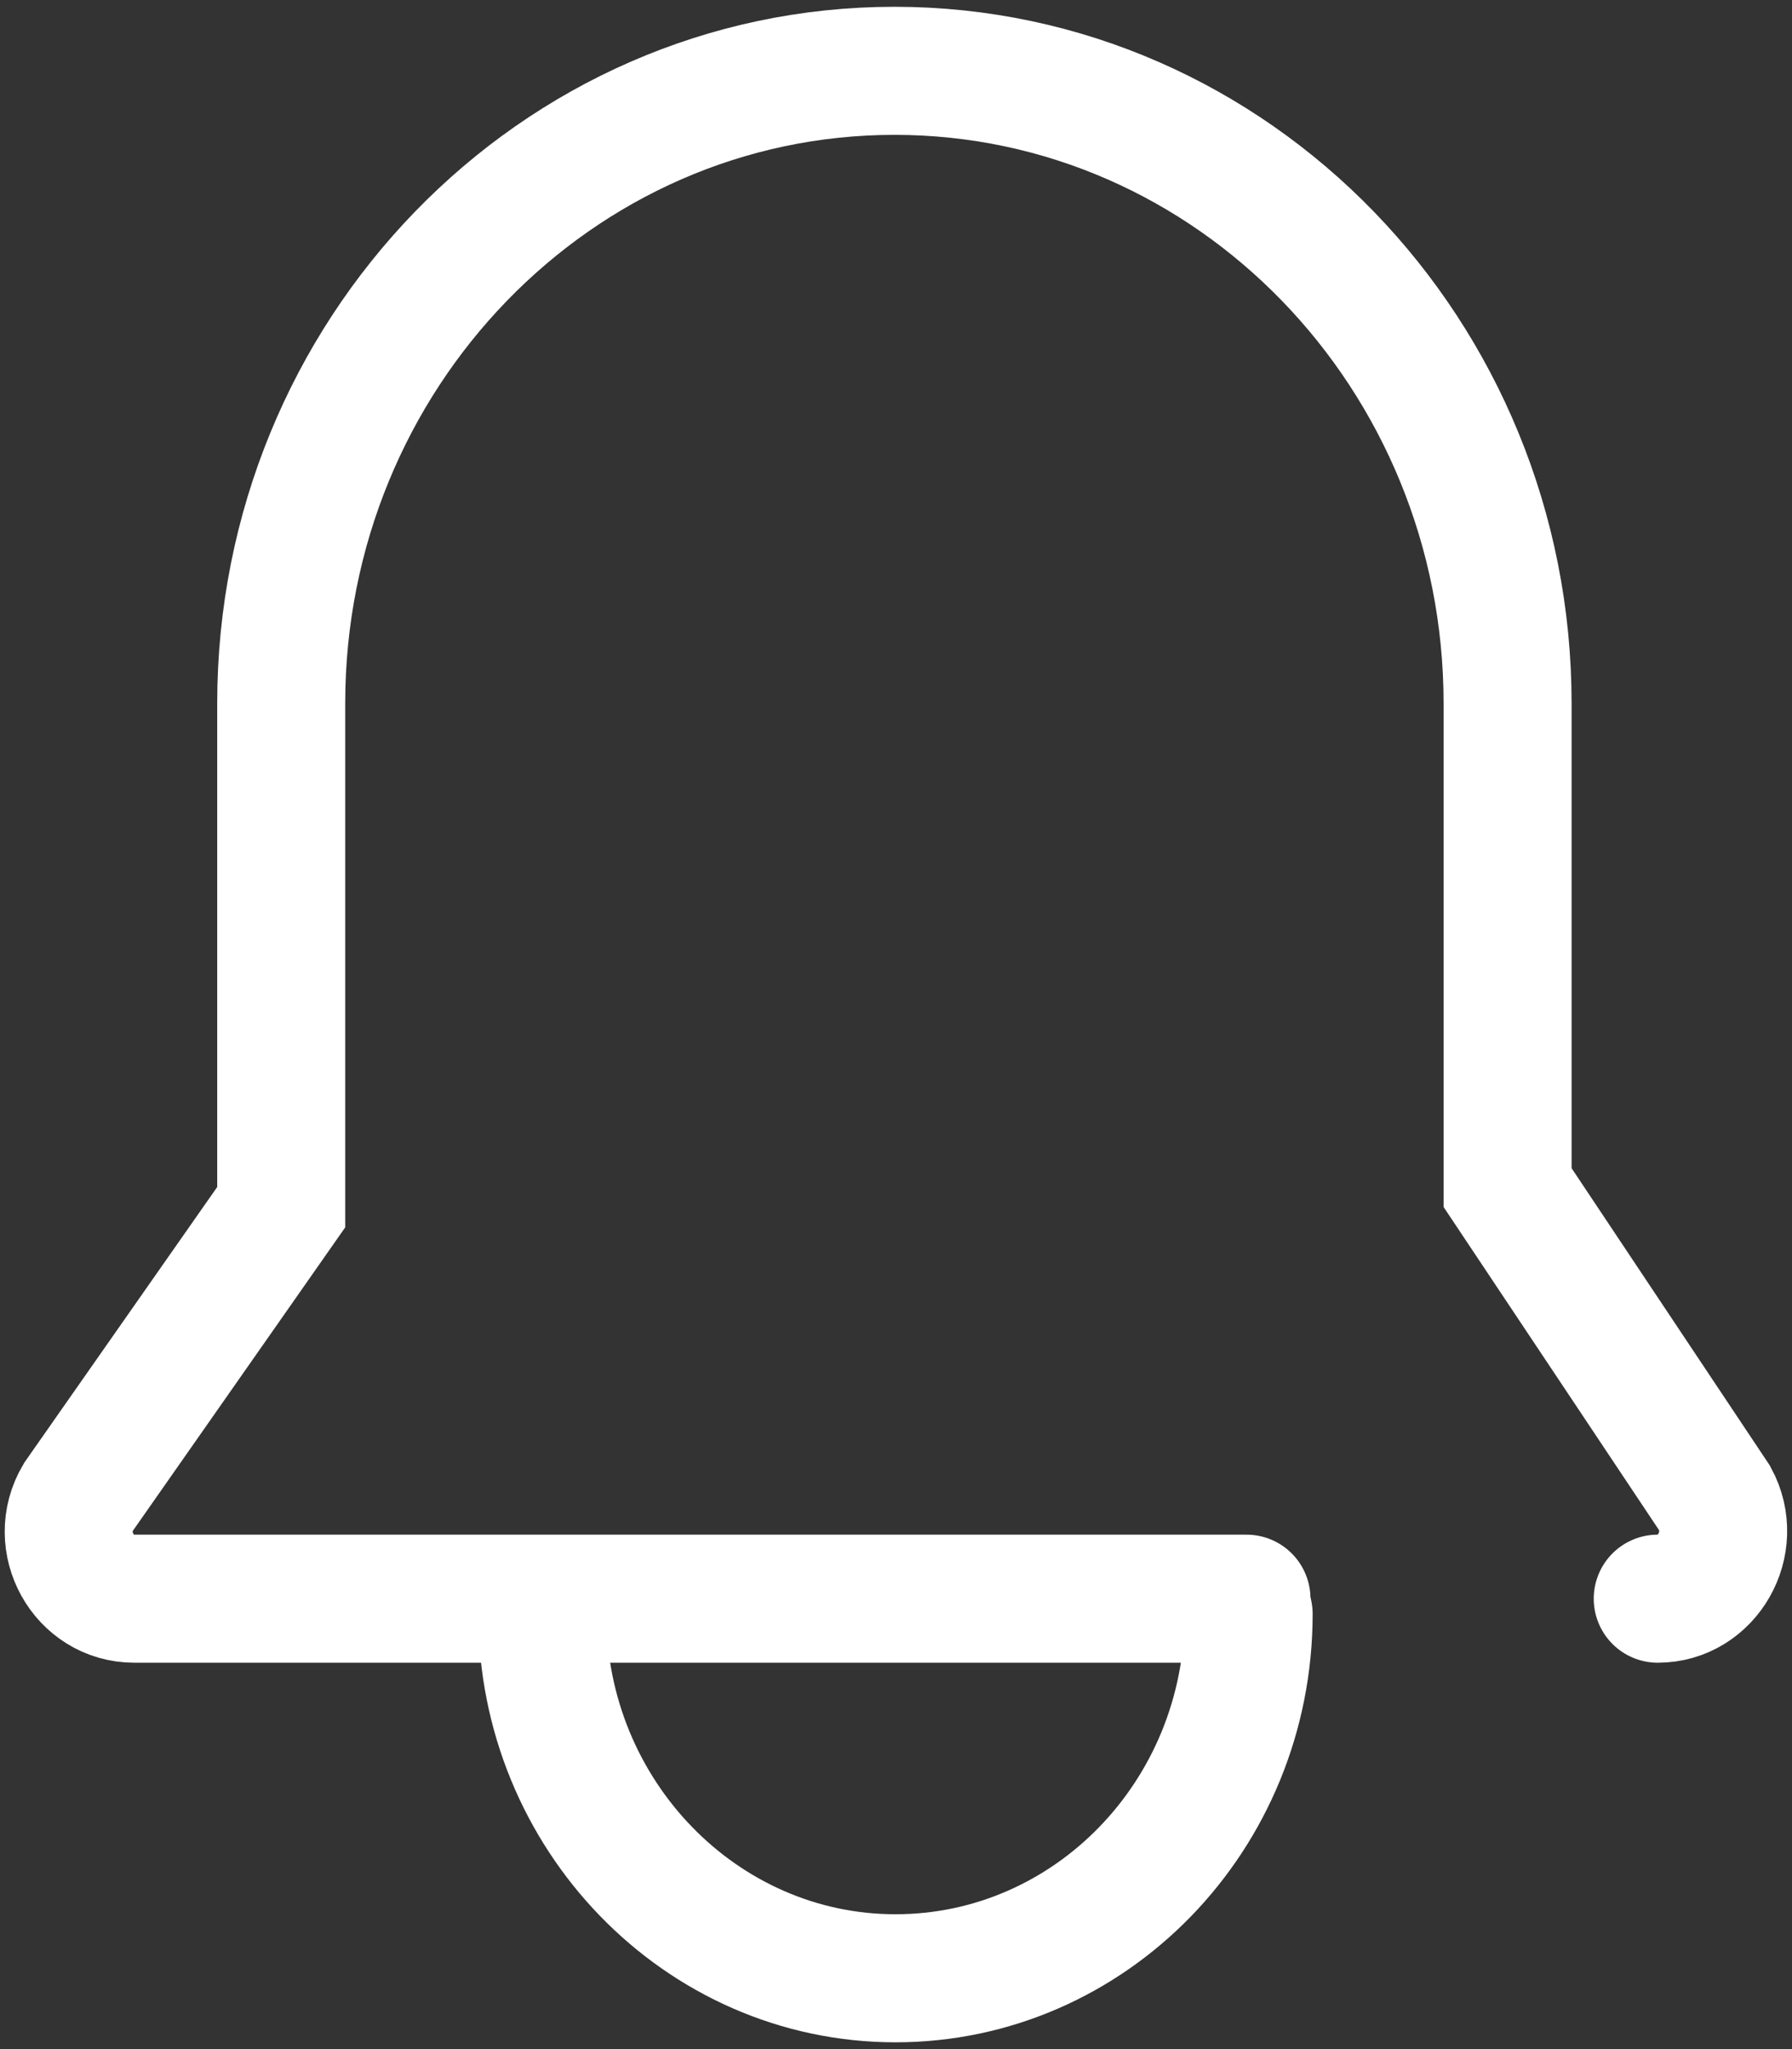
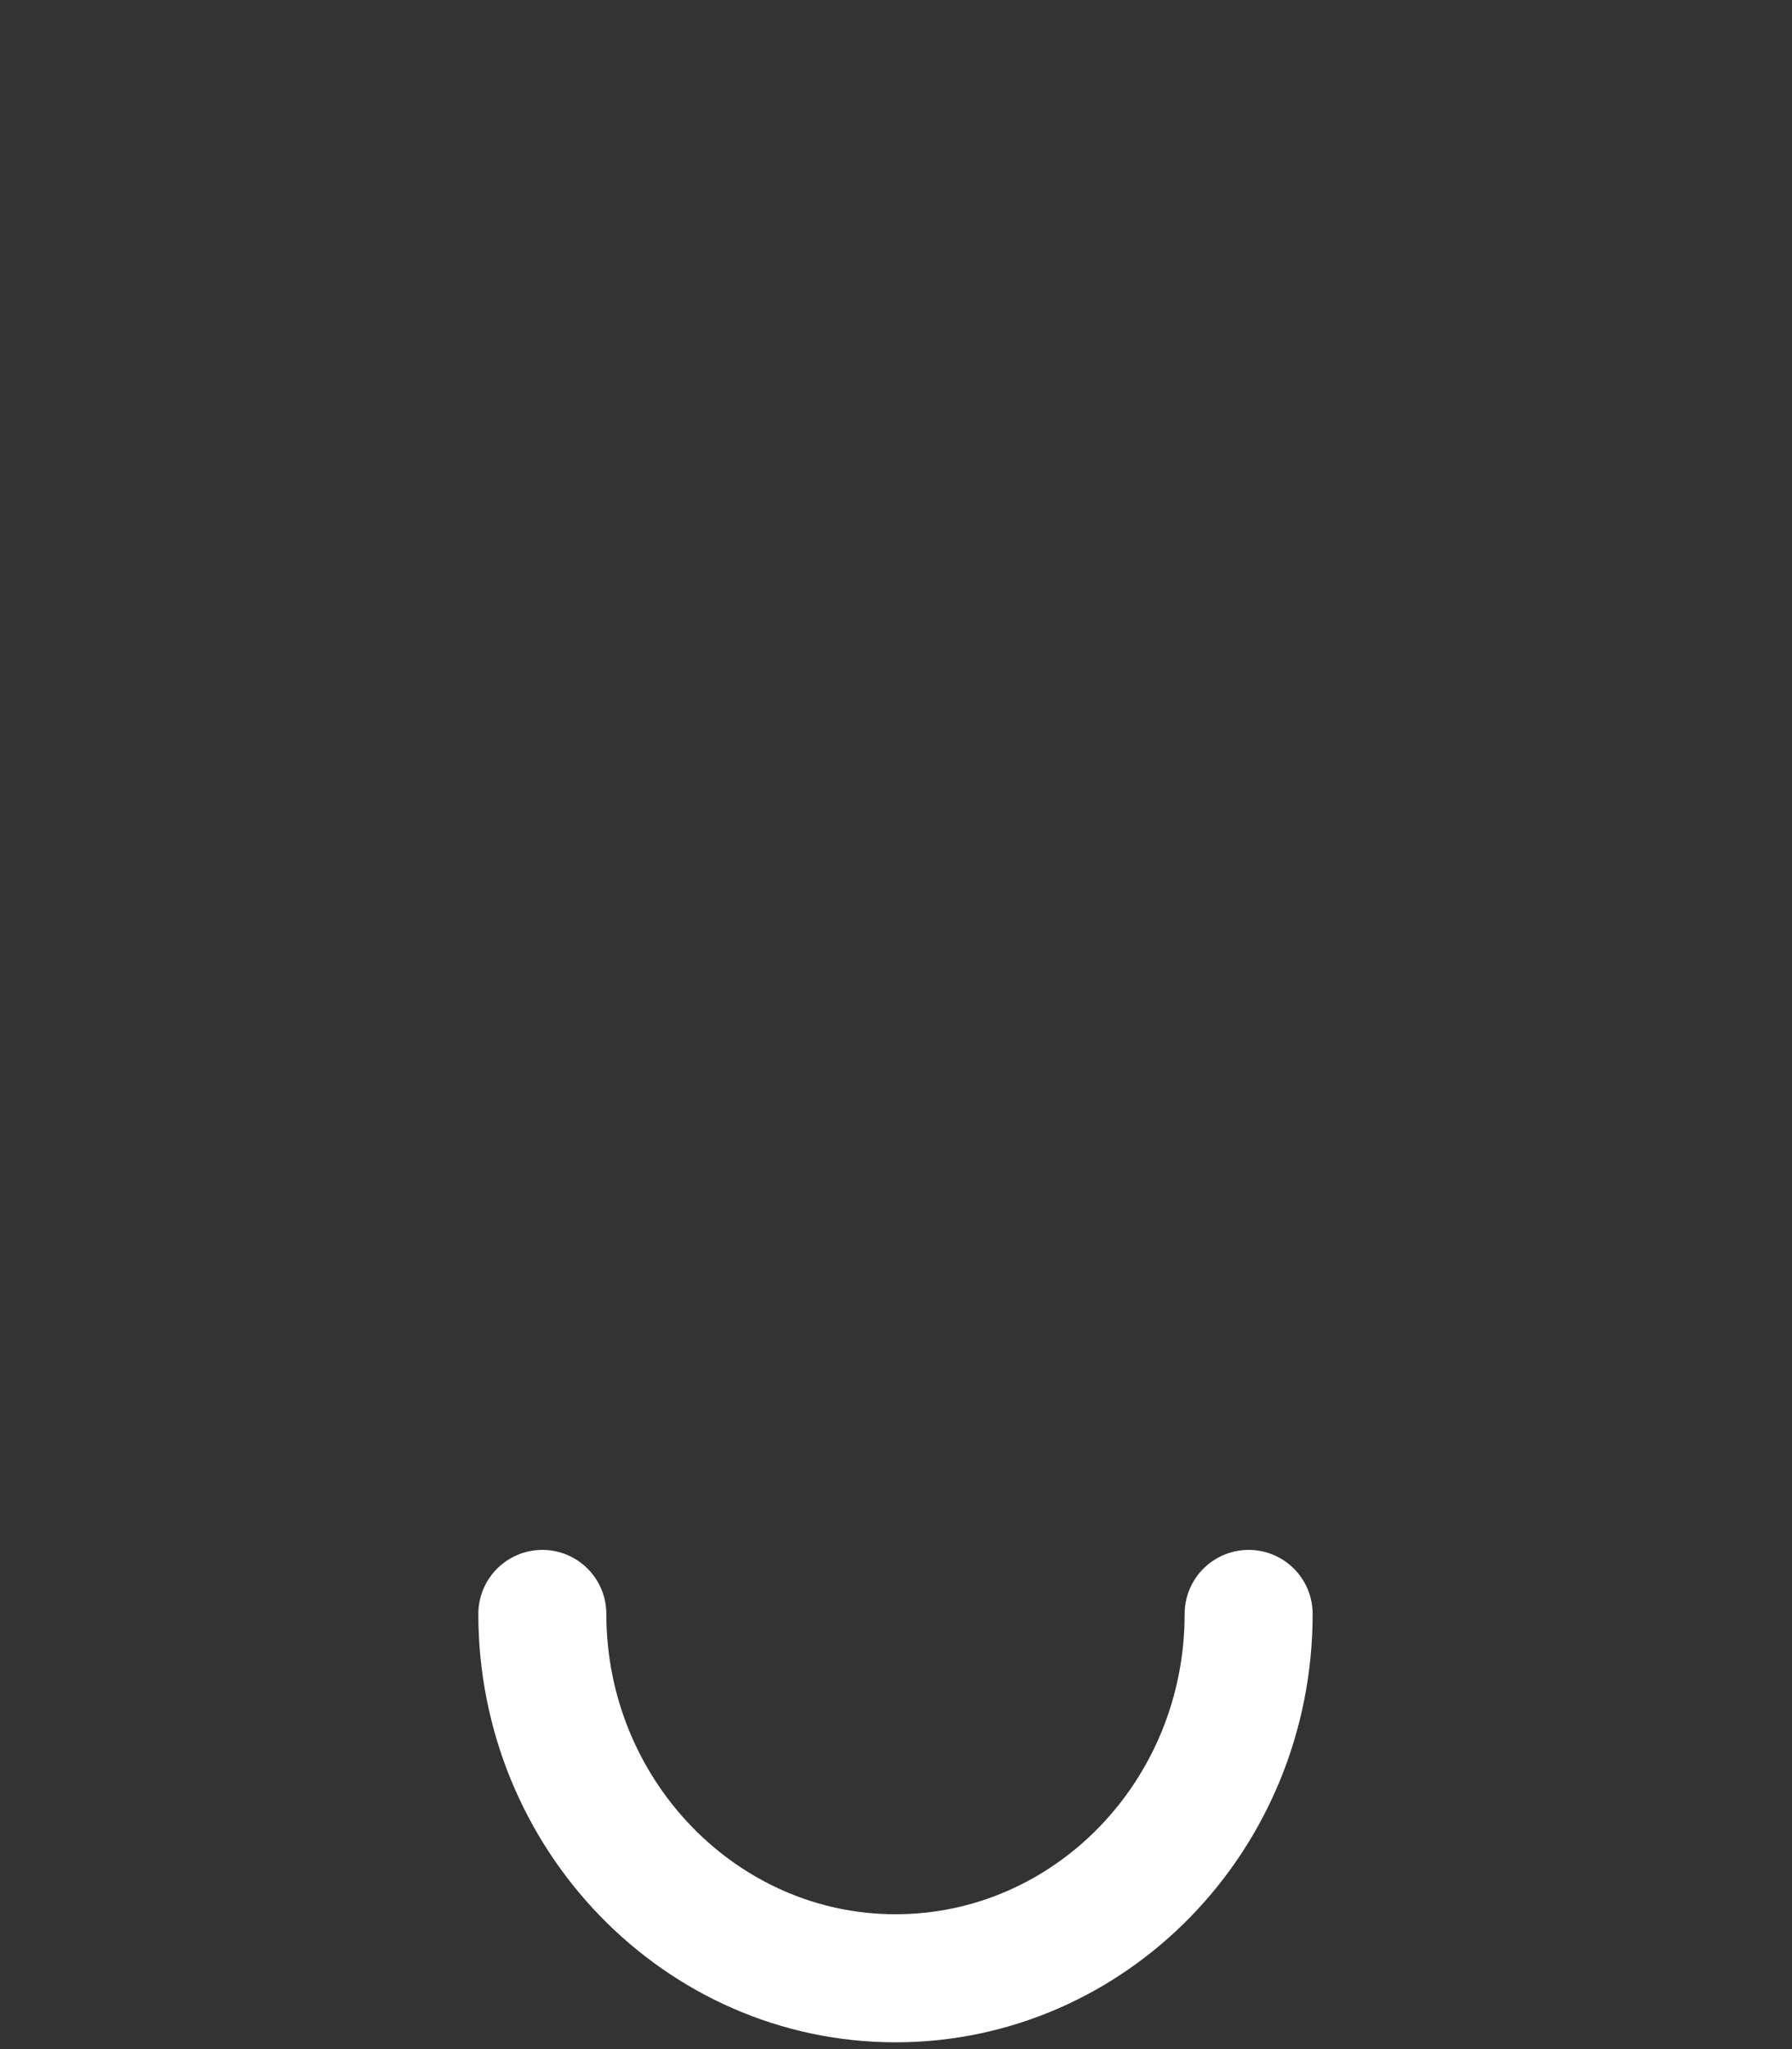
<svg xmlns="http://www.w3.org/2000/svg" width="14" height="16" viewBox="0 0 14 16" fill="none">
  <rect x="0" y="0" width="14" height="16" fill="#333333" stroke="none" />
  <g clip-path="url(#clip0_1_652)">
-     <path d="M9.738 12.483H1.049C0.653 12.483 0.405 12.04 0.611 11.691L2.197 9.426V5.492C2.197 2.767 4.345 0.553 6.988 0.553C9.631 0.553 11.778 2.767 11.778 5.492V9.273L13.397 11.7C13.587 12.049 13.339 12.483 12.951 12.483" stroke="white" stroke-miterlimit="10" stroke-linecap="round" />
    <path d="M9.755 12.602C9.755 14.178 8.516 15.447 6.996 15.447C5.476 15.447 4.237 14.169 4.237 12.602" stroke="white" stroke-miterlimit="10" stroke-linecap="round" />
  </g>
  <defs>
    <clipPath id="clip0_1_652">
      <rect width="14" height="16" fill="white" />
    </clipPath>
  </defs>
</svg>